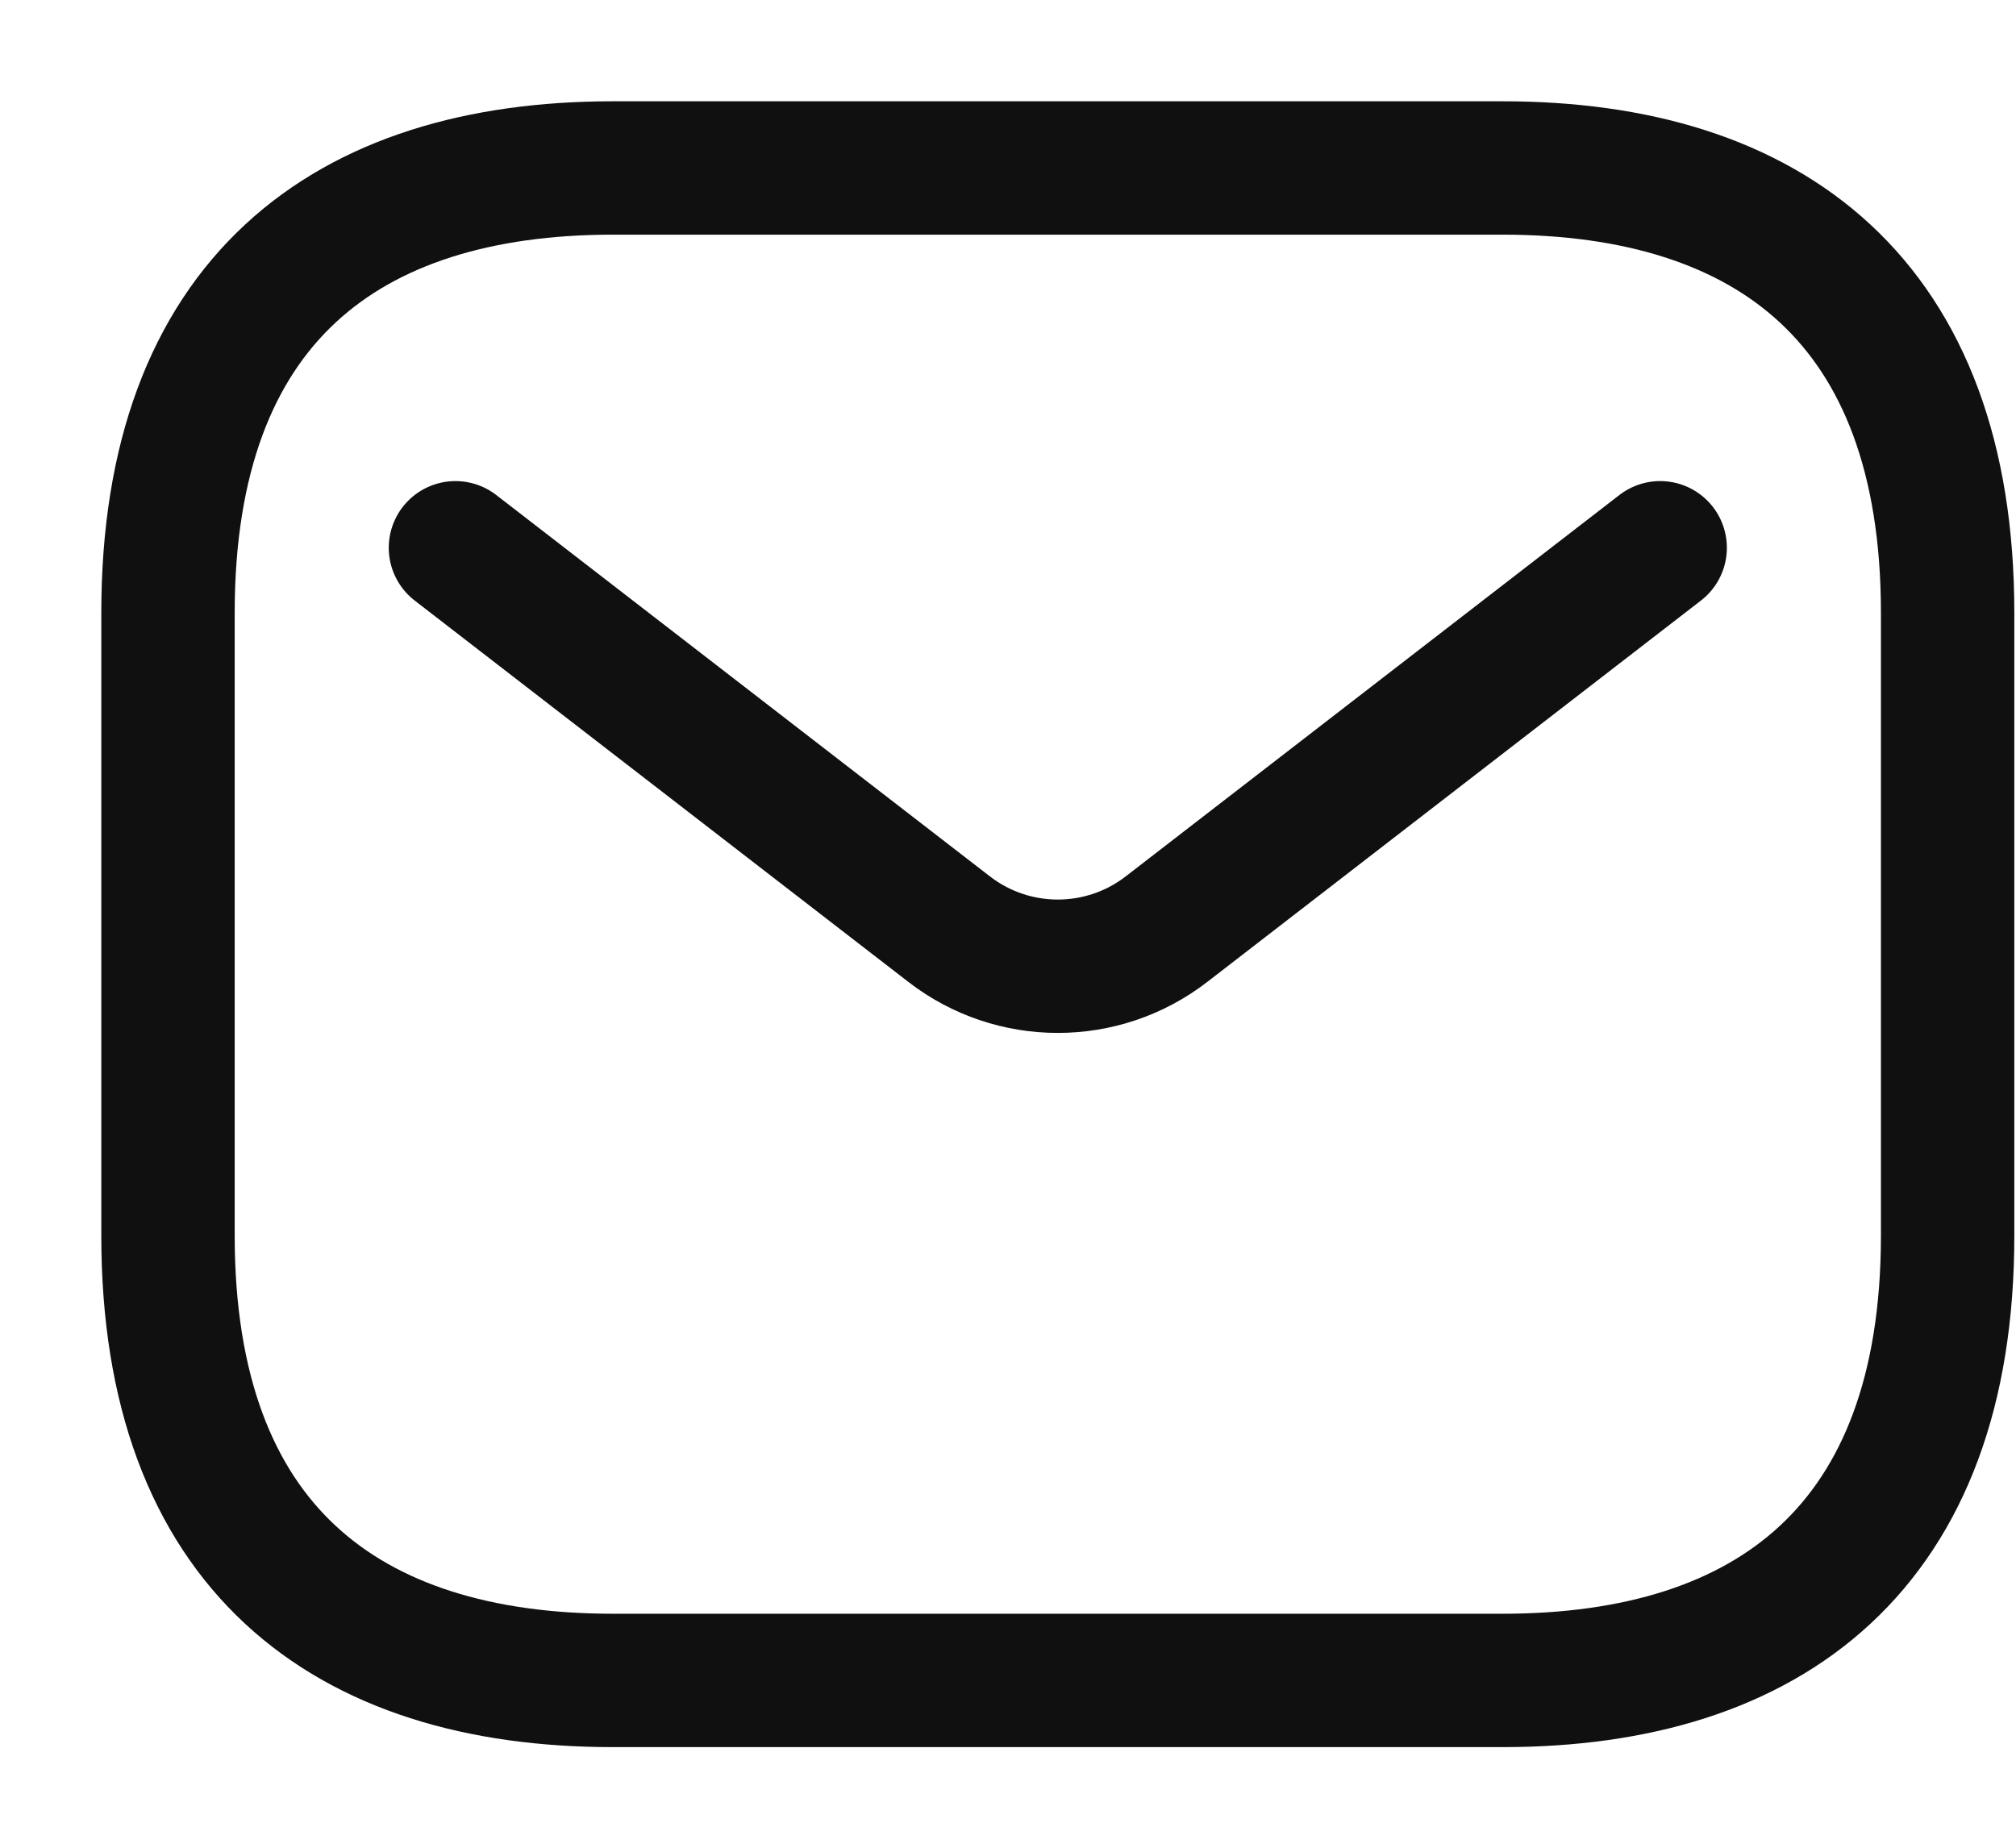
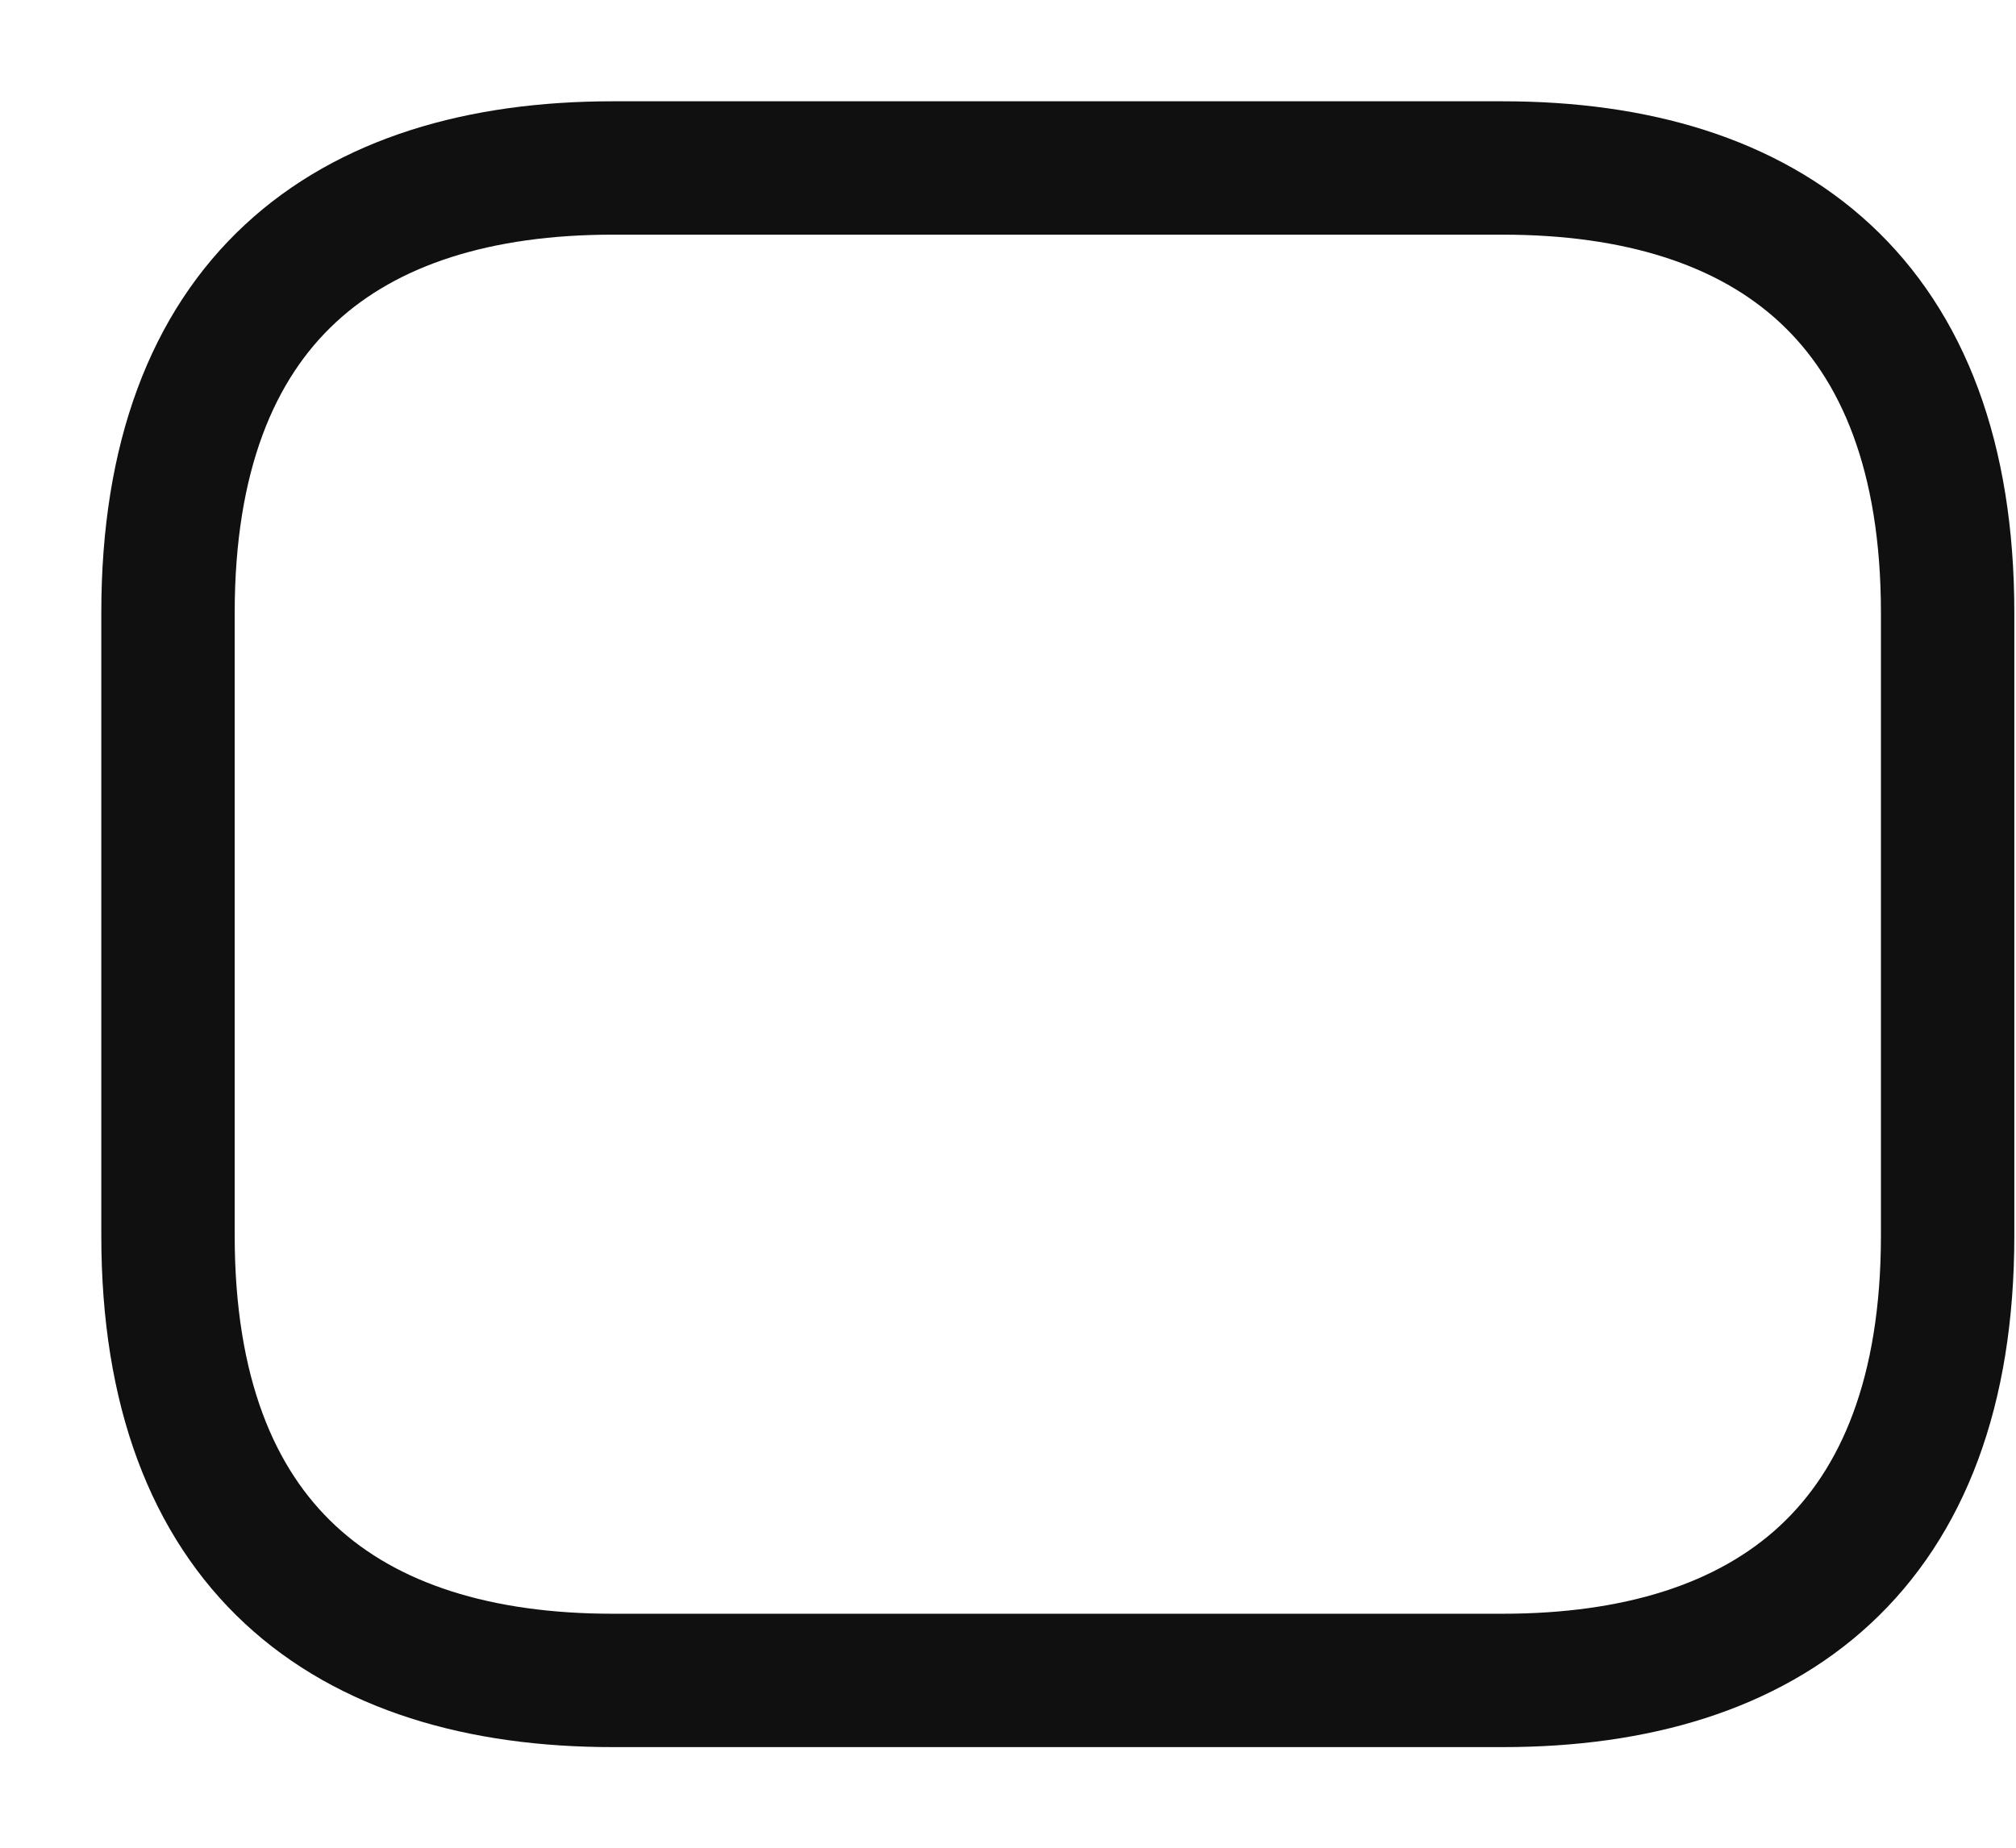
<svg xmlns="http://www.w3.org/2000/svg" preserveAspectRatio="none" width="100%" height="100%" overflow="visible" style="display: block;" viewBox="0 0 12 11" fill="none">
  <g id="email">
    <path id="vector" d="M8.944 10.004H3.648C2.059 10.004 1 9.209 1 7.356V3.648C1 1.794 2.059 1 3.648 1H8.944C10.533 1 11.593 1.794 11.593 3.648V7.356C11.593 9.209 10.533 10.004 8.944 10.004Z" stroke="#101010" stroke-width="0.794" stroke-miterlimit="10" stroke-linecap="round" stroke-linejoin="round" />
-     <path id="vector_2" d="M9.882 3.261L6.944 5.531C6.563 5.826 6.03 5.826 5.649 5.531L2.711 3.261" stroke="#101010" stroke-width="0.794" stroke-linecap="round" />
  </g>
</svg>